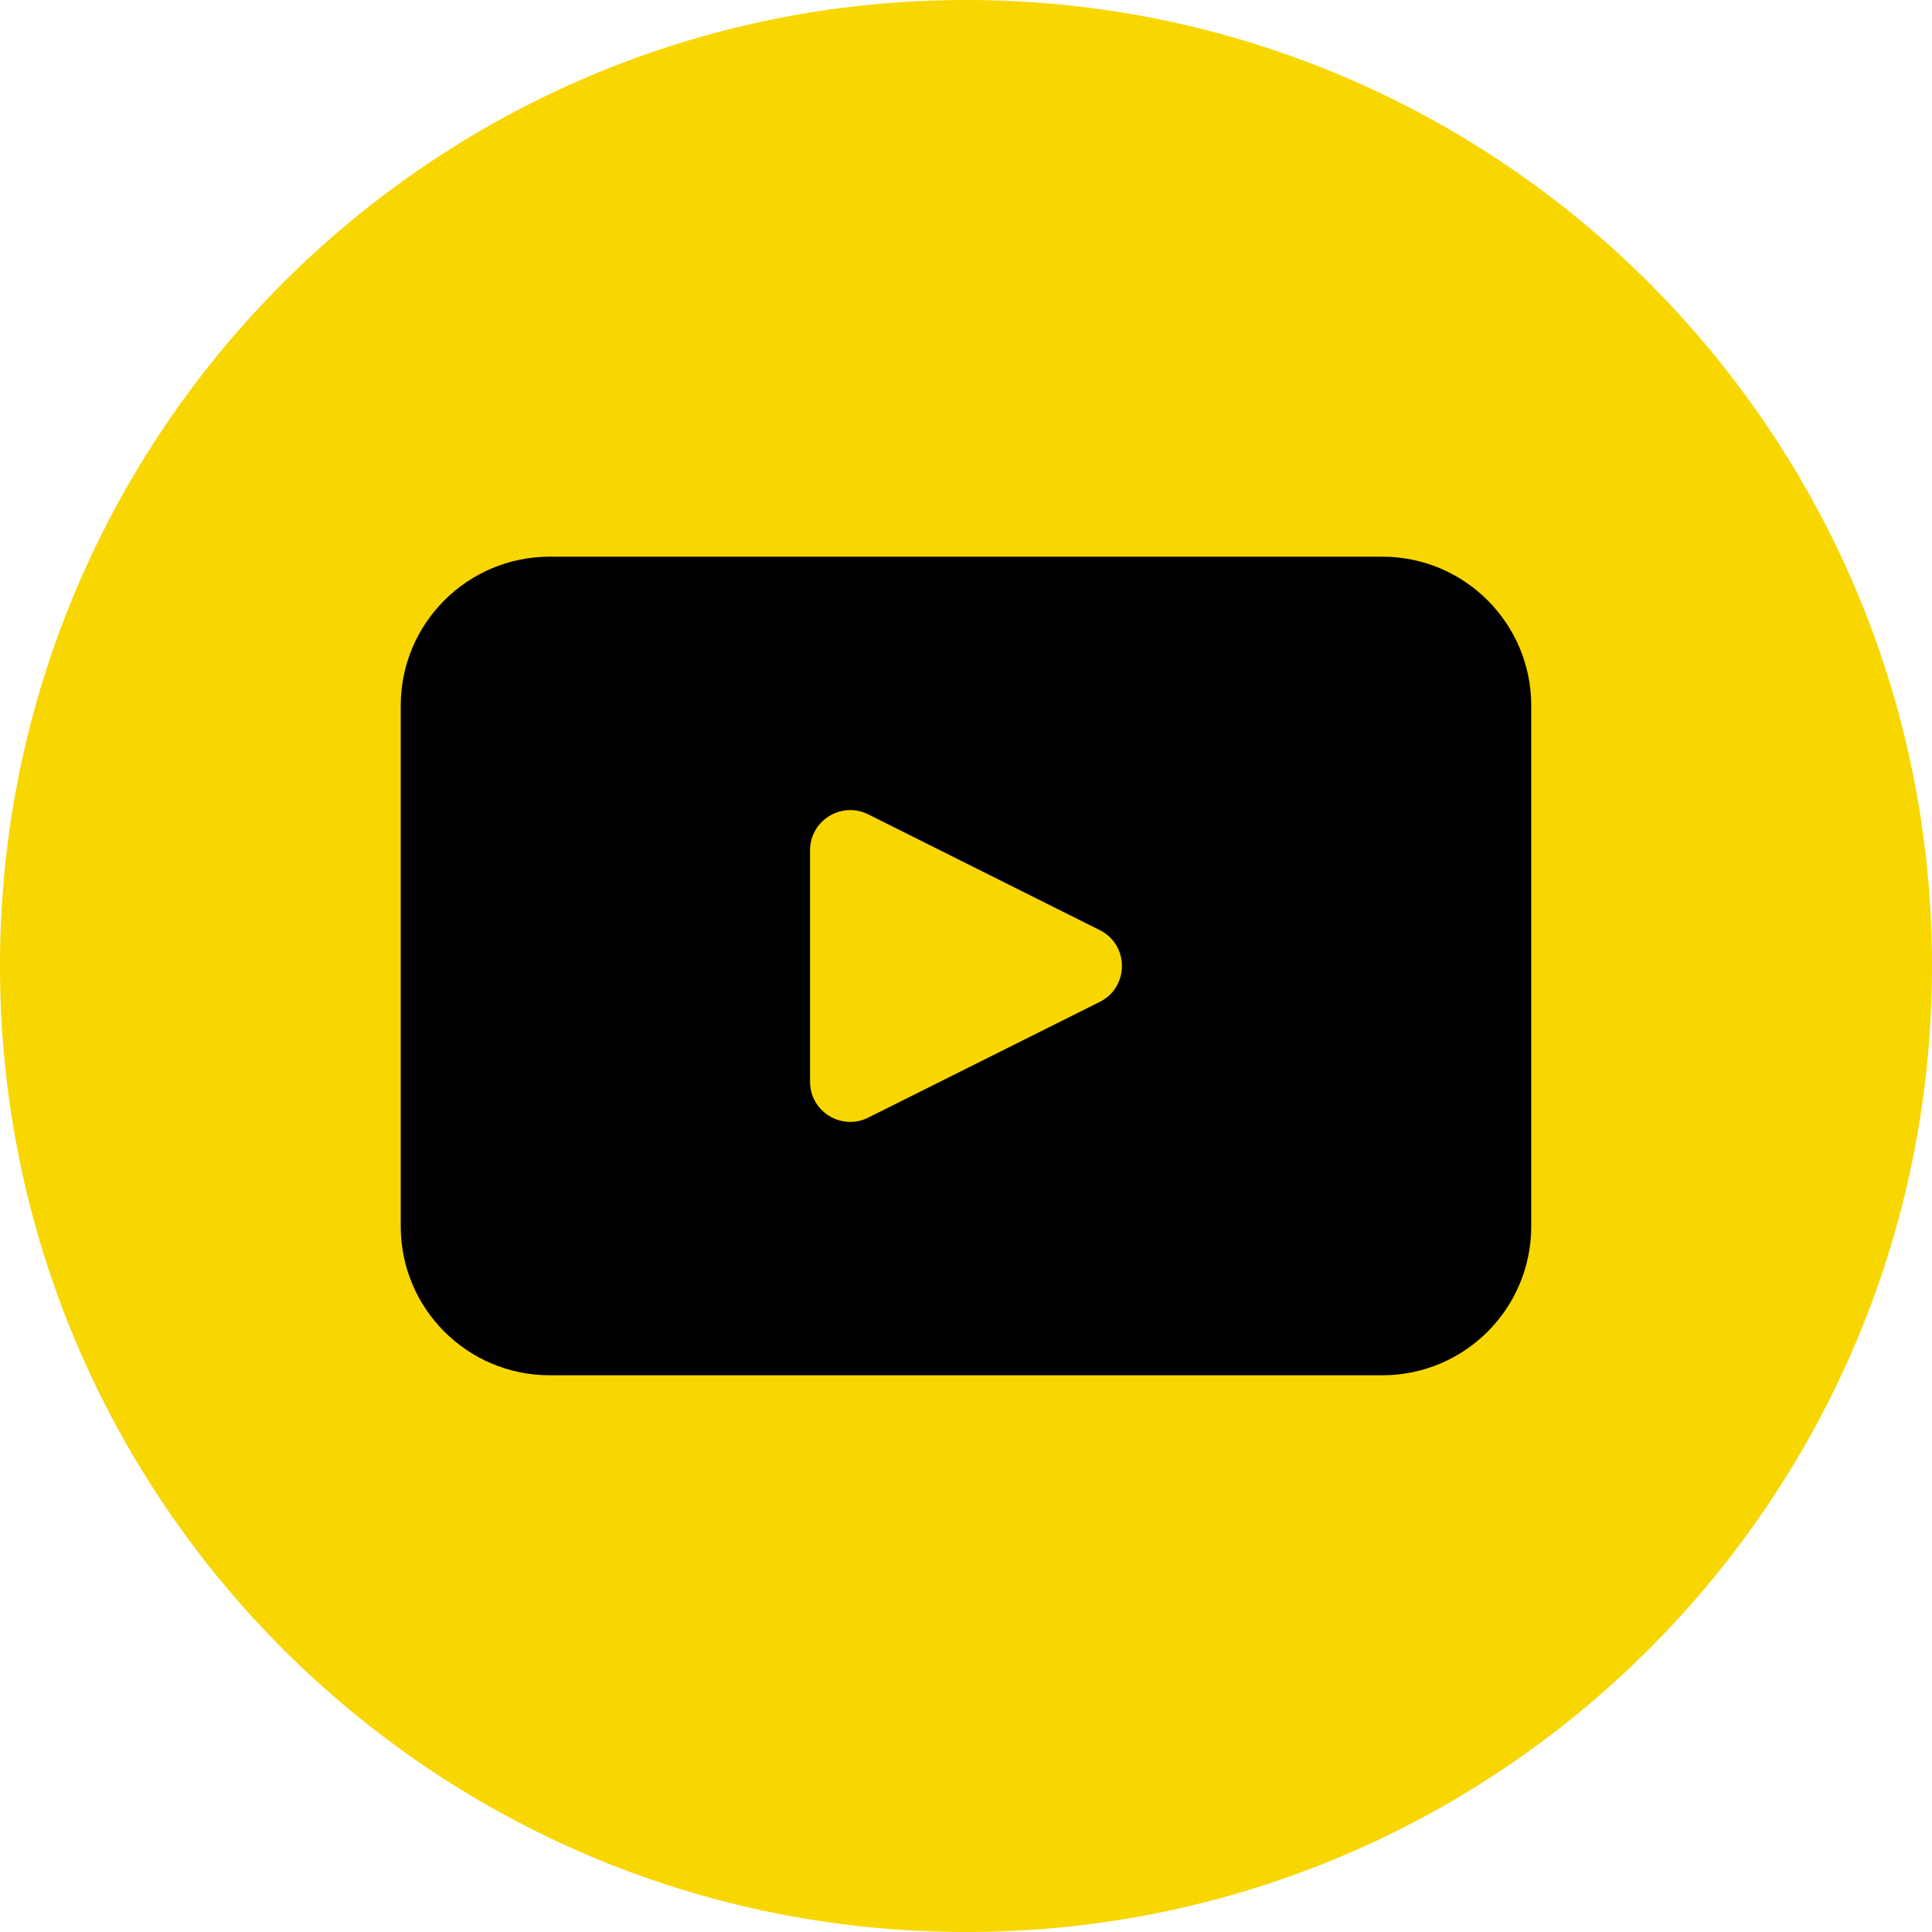
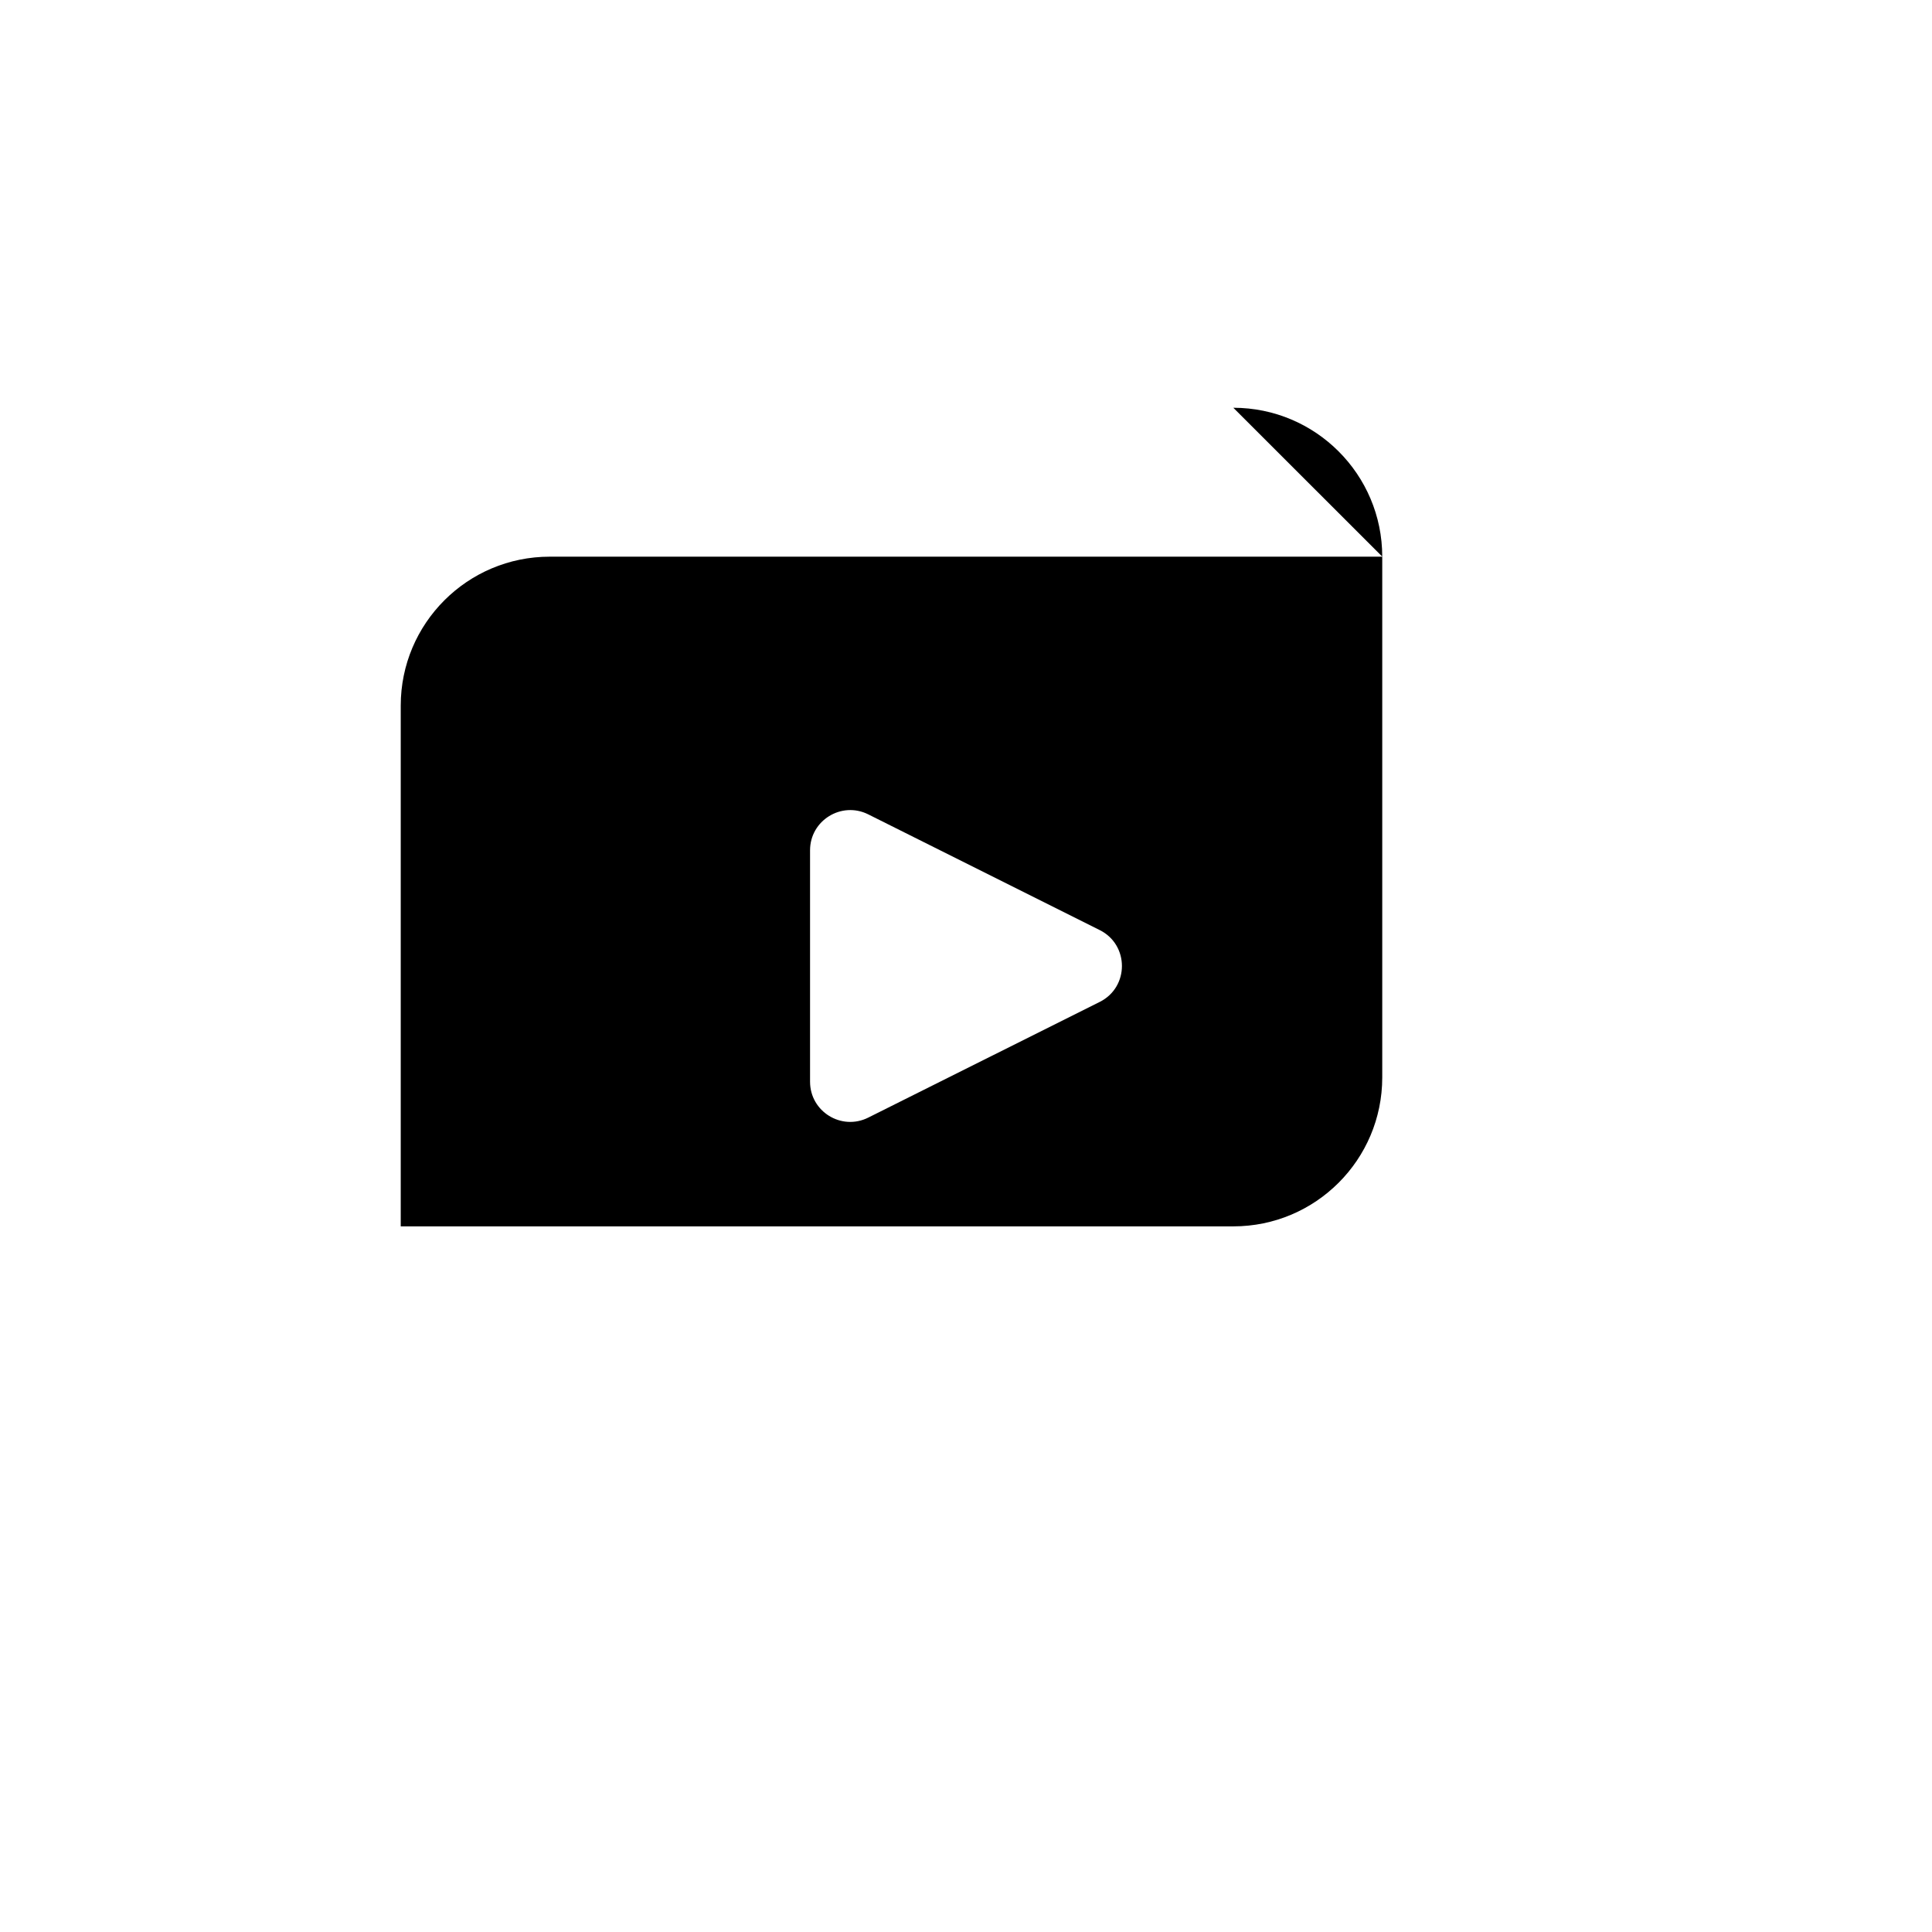
<svg xmlns="http://www.w3.org/2000/svg" id="Capa_1" data-name="Capa 1" viewBox="0 0 558 558">
  <defs>
    <style>
      .cls-1, .cls-2 {
        stroke-width: 0px;
      }

      .cls-2 {
        fill: #f8d600;
      }
    </style>
  </defs>
-   <path class="cls-2" d="m558,279c0,154.09-124.91,279-279,279h0C124.91,558,0,433.09,0,279h0C0,124.91,124.91,0,279,0h0c154.09,0,279,124.91,279,279h0Z" />
-   <path class="cls-1" d="m399.24,160.78h-240.47c-23.76,0-43.03,19.27-43.03,43.01v150.41c0,23.76,19.27,43.01,43.03,43.01h240.47c23.75,0,43.01-19.25,43.01-43.01v-150.41c0-23.75-19.27-43.01-43.01-43.01Zm-81.61,128.59l-66.87,33.42c-7.72,3.86-16.8-1.74-16.8-10.37v-66.84c0-8.62,9.08-14.23,16.8-10.38l66.87,33.43c8.54,4.27,8.54,16.47,0,20.74Z" />
+   <path class="cls-1" d="m399.24,160.78h-240.47c-23.76,0-43.03,19.27-43.03,43.01v150.41h240.47c23.75,0,43.01-19.25,43.01-43.01v-150.41c0-23.75-19.27-43.01-43.01-43.01Zm-81.61,128.59l-66.87,33.42c-7.72,3.86-16.8-1.74-16.8-10.37v-66.84c0-8.62,9.08-14.23,16.8-10.38l66.87,33.43c8.54,4.27,8.54,16.47,0,20.74Z" />
</svg>